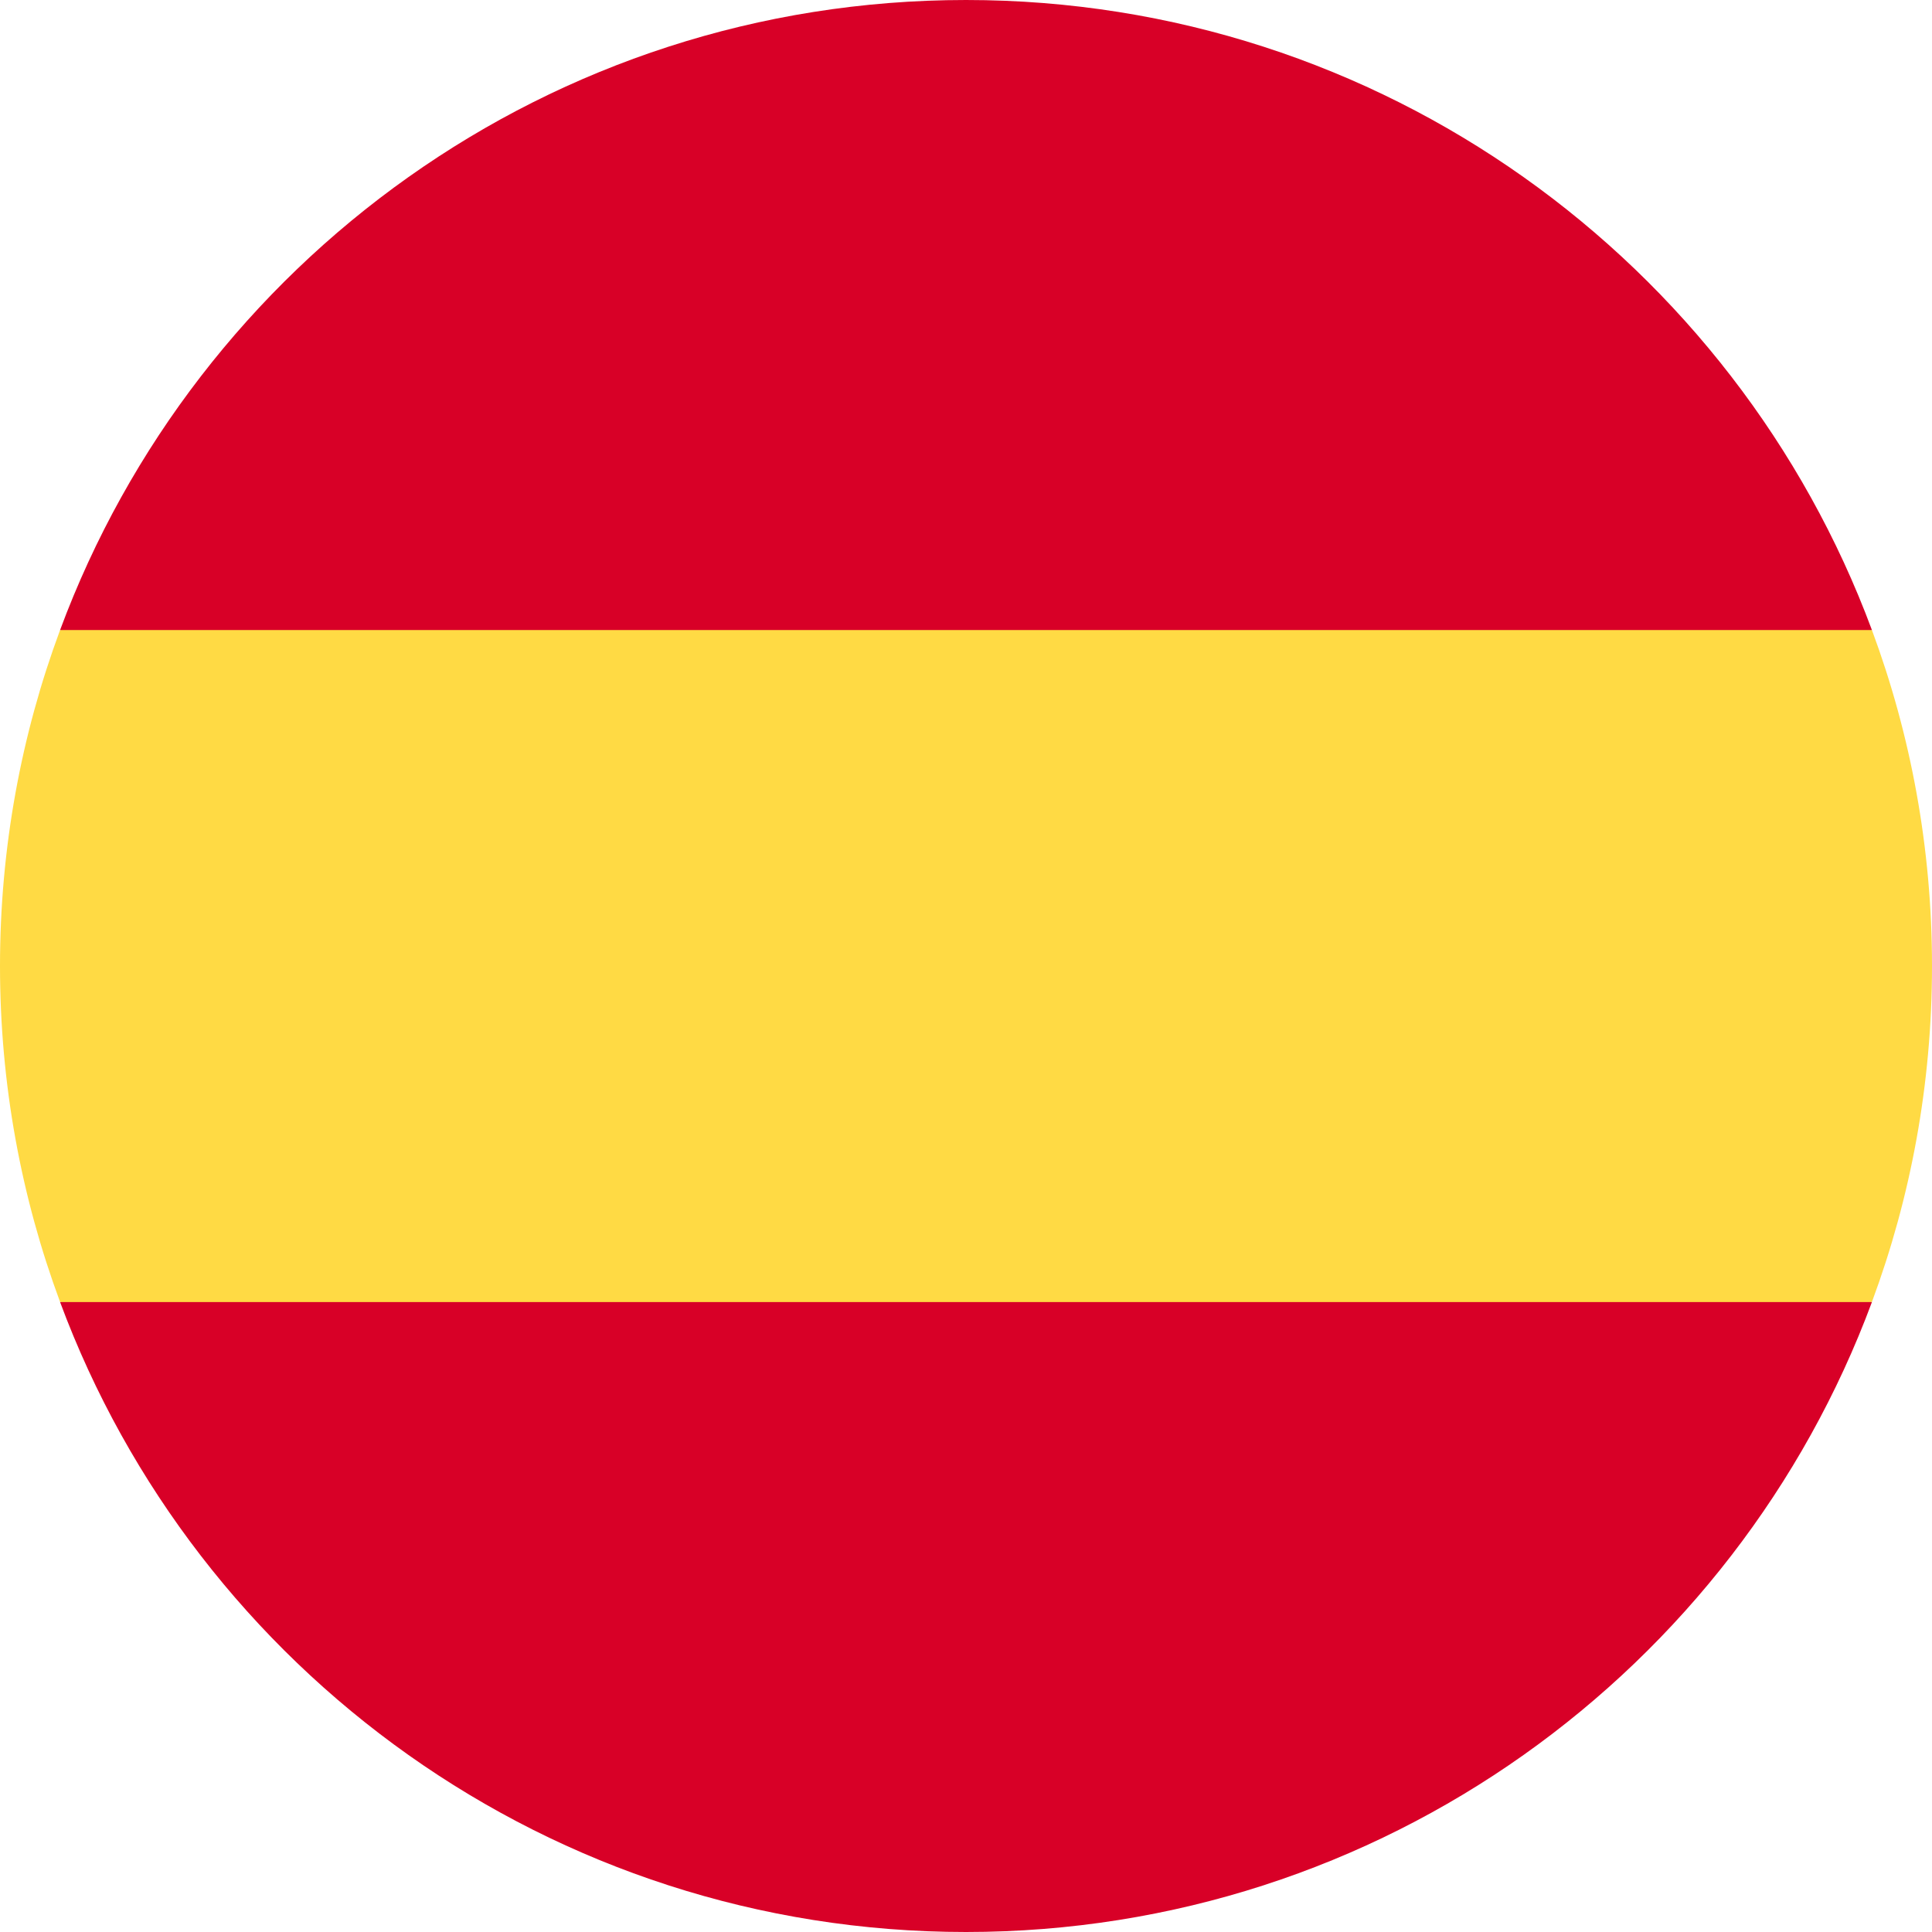
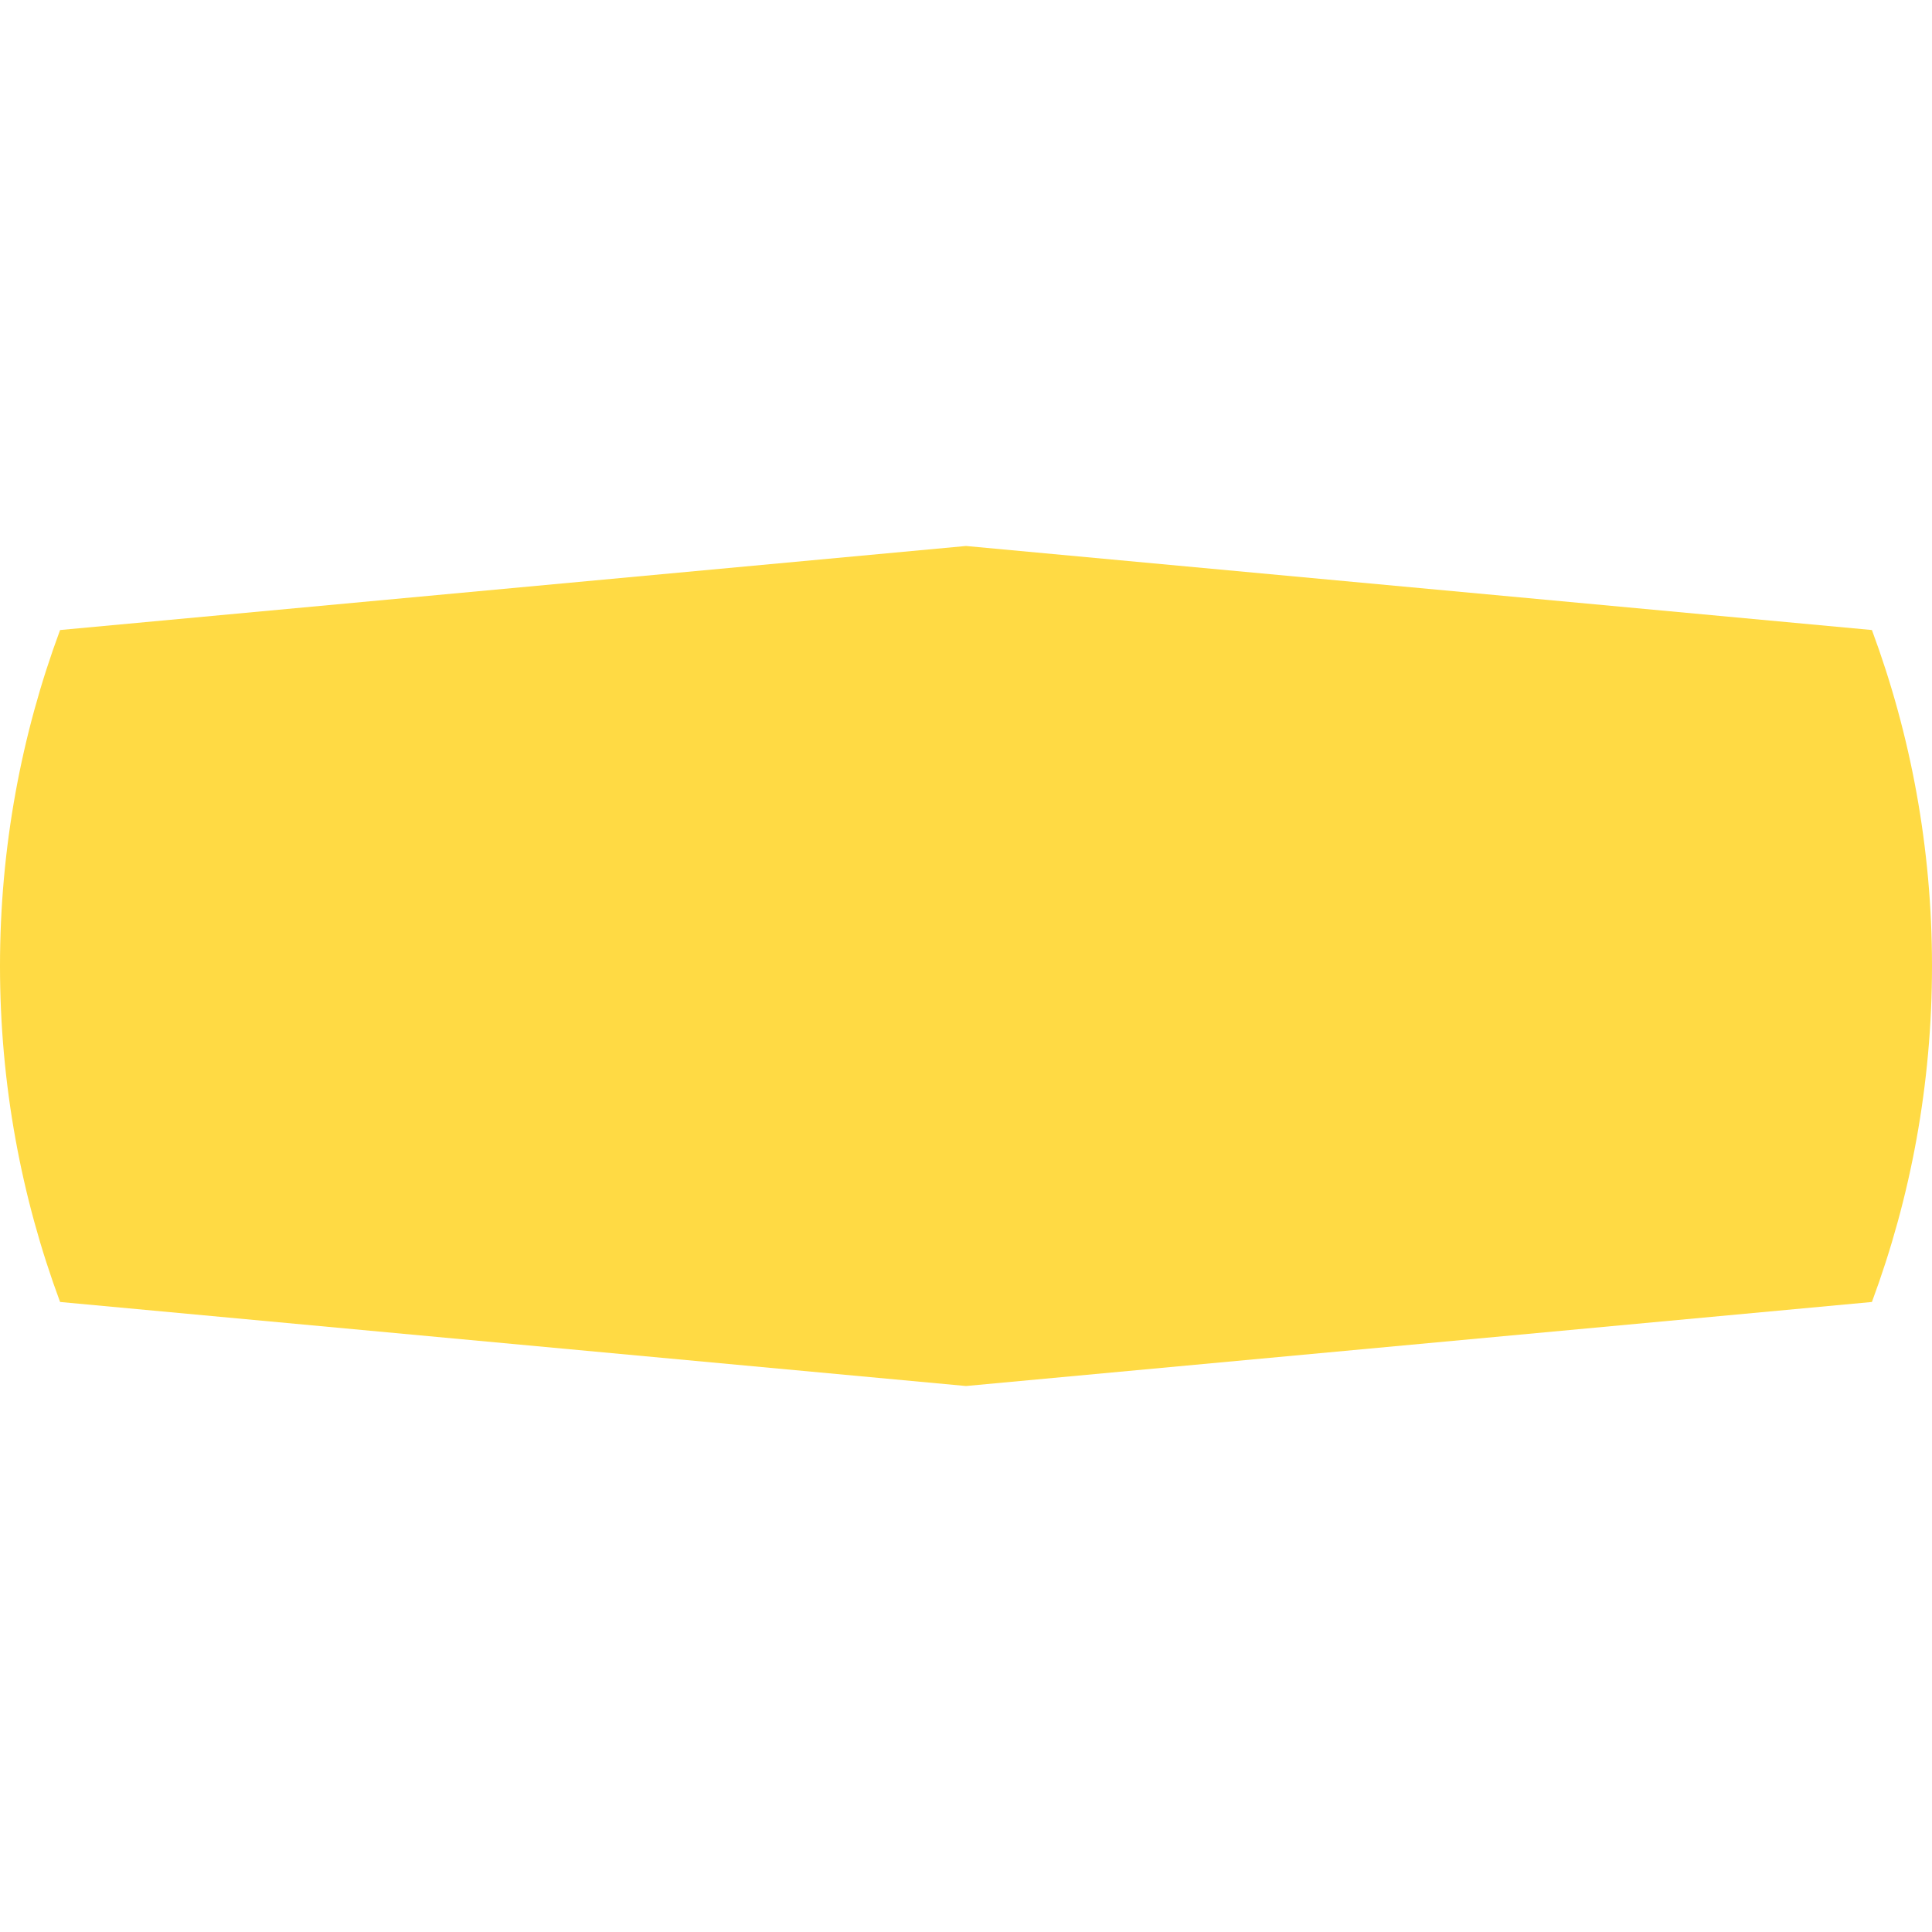
<svg xmlns="http://www.w3.org/2000/svg" width="20" height="20" viewBox="0 0 20 20" fill="none">
  <g clip-path="url(#clip0_4288_2229)">
    <path d="M0 10C0 11.223 0.22 12.395 0.622 13.478L10 14.348L19.378 13.478C19.78 12.395 20 11.223 20 10C20 8.777 19.78 7.605 19.378 6.522L10 5.652L0.622 6.522C0.22 7.605 0 8.777 0 10Z" fill="#FFDA44" />
-     <path d="M19.378 6.522C17.965 2.714 14.3 0 10 0C5.7 0 2.035 2.714 0.622 6.522H19.378Z" fill="#D80027" />
-     <path d="M0.622 13.479C2.035 17.287 5.7 20 10 20C14.3 20 17.965 17.287 19.378 13.479H0.622Z" fill="#D80027" />
  </g>
  <defs>
    <clipPath id="clip0_4288_2229">
      <rect width="20" height="20" fill="white" />
    </clipPath>
  </defs>
</svg>